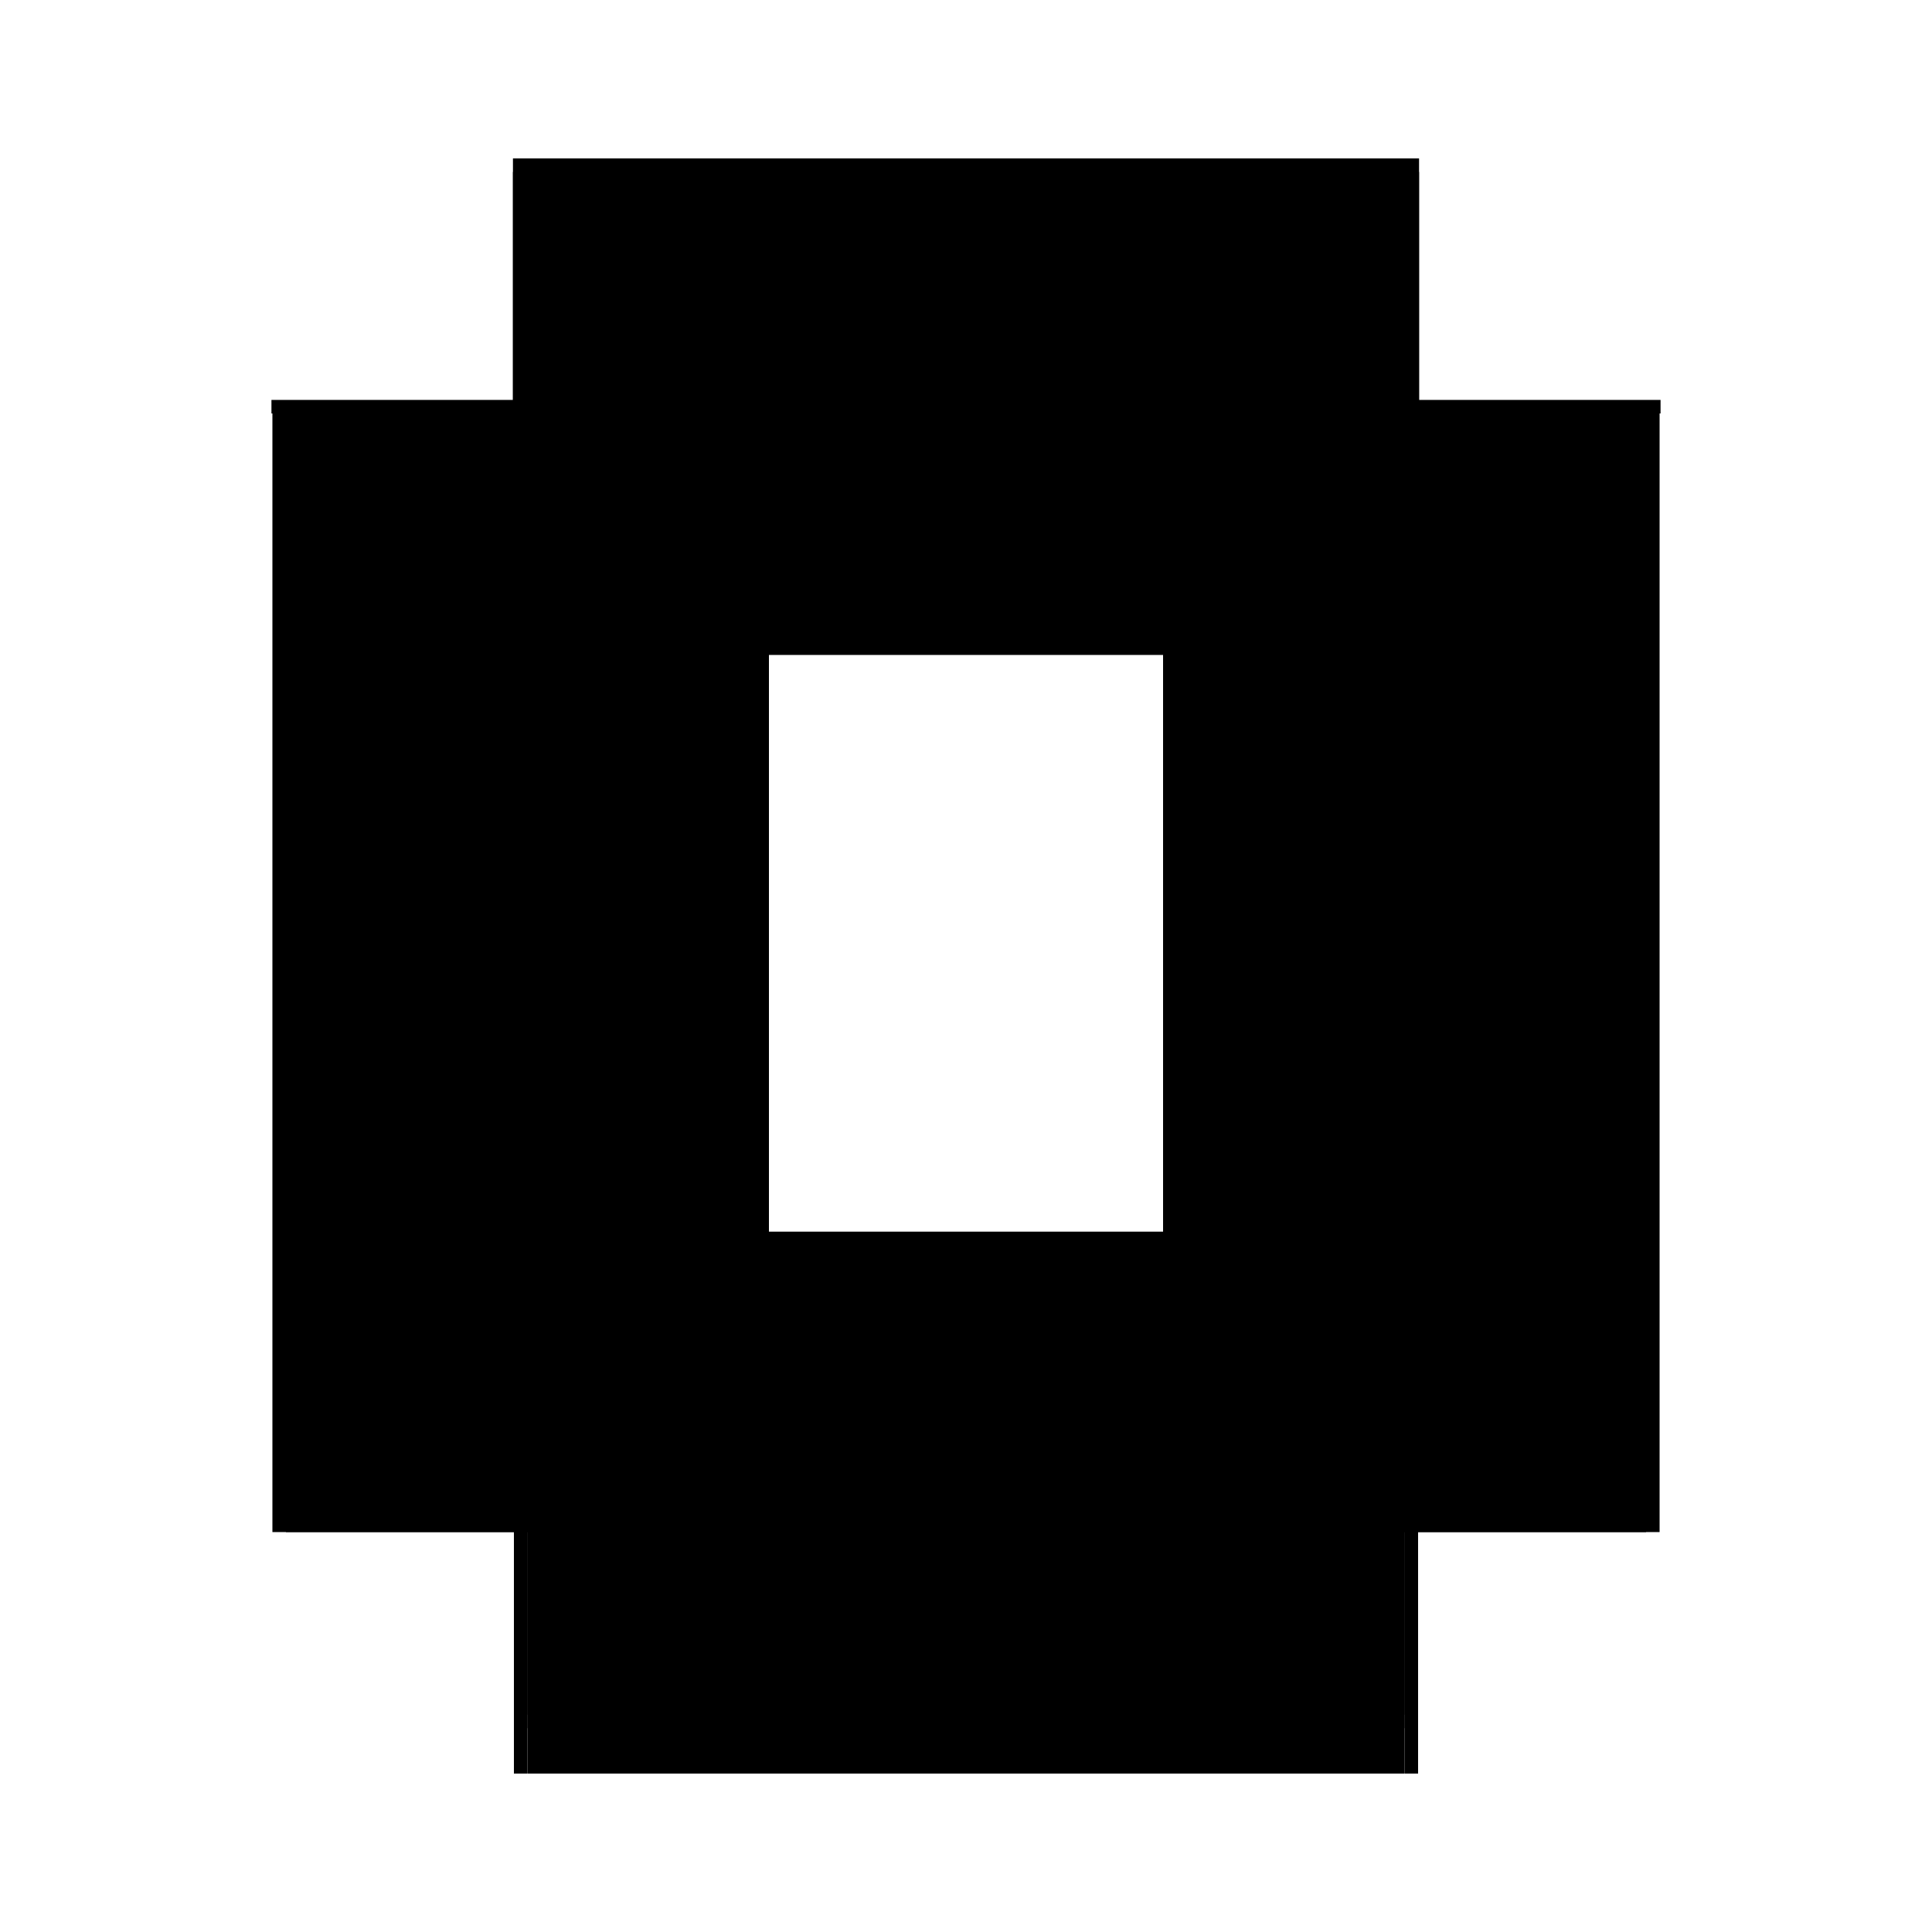
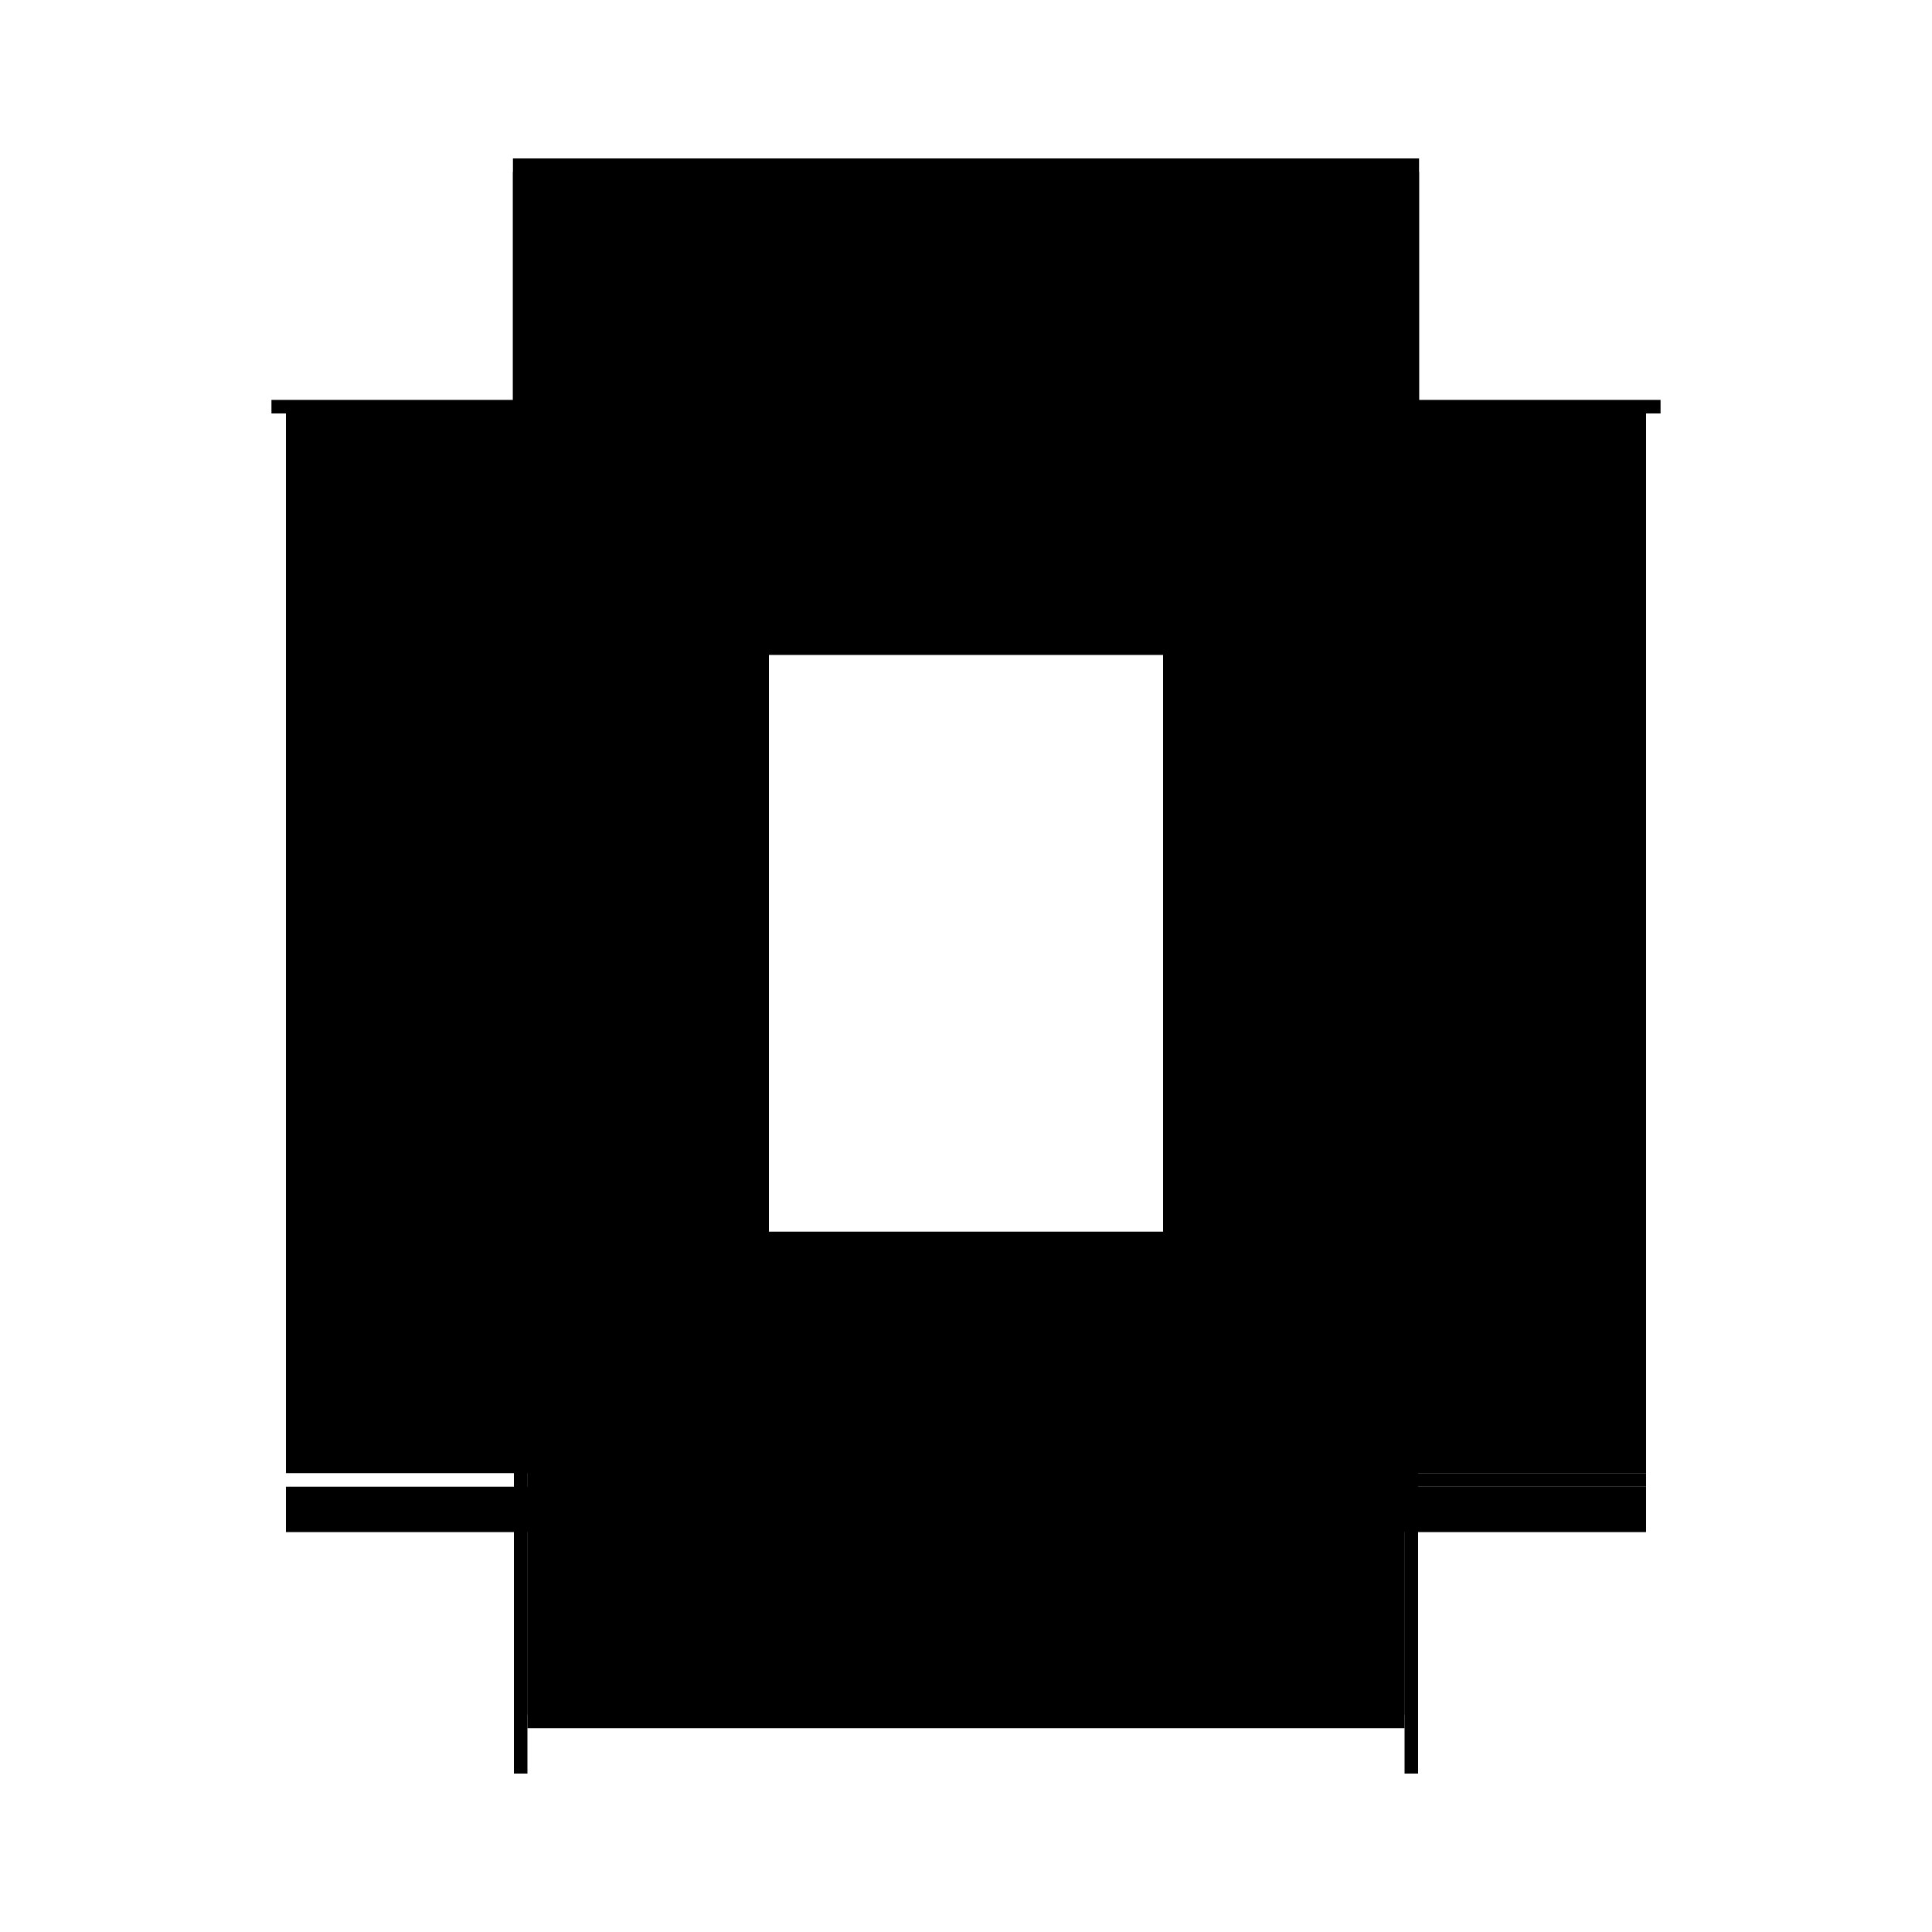
<svg xmlns="http://www.w3.org/2000/svg" baseProfile="full" height="100%" version="1.1" viewBox="-1,-1,2,2" width="100%">
  <defs>
    <style type="text/css">.vectorEffectClass {vector-effect: non-scaling-stroke;}</style>
  </defs>
-   <line class="vectorEffectClass" fill="none" stroke="black" stroke-width="0.5" x1="-0.468" x2="-0.468" y1="0.586" y2="-0.572" />
-   <line class="vectorEffectClass" fill="none" stroke="black" stroke-width="0.5" x1="0.468" x2="0.468" y1="0.586" y2="-0.572" />
  <line class="vectorEffectClass" fill="none" stroke="black" stroke-width="0.5" x1="-0.454" x2="-0.454" y1="0.525" y2="-0.572" />
  <line class="vectorEffectClass" fill="none" stroke="black" stroke-width="0.5" x1="0.454" x2="0.454" y1="0.525" y2="-0.572" />
  <line class="vectorEffectClass" fill="none" stroke="black" stroke-width="0.5" x1="-0.469" x2="0.469" y1="-0.586" y2="-0.586" />
  <line class="vectorEffectClass" fill="none" stroke="black" stroke-width="0.5" x1="-0.454" x2="0.454" y1="-0.572" y2="-0.572" />
  <line class="vectorEffectClass" fill="none" stroke="black" stroke-width="0.5" x1="-0.454" x2="0.454" y1="0.539" y2="0.539" />
  <line class="vectorEffectClass" fill="none" stroke="black" stroke-width="0.5" x1="-0.454" x2="0.454" y1="0.525" y2="0.525" />
-   <line class="vectorEffectClass" fill="none" stroke="black" stroke-width="0.5" x1="-0.454" x2="0.454" y1="0.586" y2="0.586" />
  <line class="vectorEffectClass" fill="none" stroke="black" stroke-width="0.5" x1="-0.454" x2="-0.454" y1="0.586" y2="0.539" />
  <line class="vectorEffectClass" fill="none" stroke="black" stroke-width="0.5" x1="0.454" x2="0.454" y1="0.586" y2="0.539" />
  <line class="vectorEffectClass" fill="none" stroke="black" stroke-width="0.5" x1="-0.469" x2="-0.469" y1="-0.572" y2="-0.586" />
  <line class="vectorEffectClass" fill="none" stroke="black" stroke-width="0.5" x1="0.469" x2="0.469" y1="-0.572" y2="-0.586" />
  <line class="vectorEffectClass" fill="none" stroke="black" stroke-width="0.5" x1="-0.468" x2="-0.454" y1="-0.572" y2="-0.572" />
  <line class="vectorEffectClass" fill="none" stroke="black" stroke-width="0.5" x1="0.454" x2="0.468" y1="-0.572" y2="-0.572" />
-   <line class="vectorEffectClass" fill="none" stroke="black" stroke-width="0.5" x1="-0.454" x2="-0.454" y1="0.539" y2="0.525" />
  <line class="vectorEffectClass" fill="none" stroke="black" stroke-width="0.5" x1="-0.468" x2="-0.454" y1="0.586" y2="0.586" />
  <line class="vectorEffectClass" fill="none" stroke="black" stroke-width="0.5" x1="0.454" x2="0.454" y1="0.539" y2="0.525" />
  <line class="vectorEffectClass" fill="none" stroke="black" stroke-width="0.5" x1="0.454" x2="0.468" y1="0.586" y2="0.586" />
  <line class="vectorEffectClass" fill="none" stroke="black" stroke-width="0.5" x1="-0.469" x2="-0.468" y1="-0.572" y2="-0.572" />
  <line class="vectorEffectClass" fill="none" stroke="black" stroke-width="0.5" x1="0.468" x2="0.469" y1="-0.572" y2="-0.572" />
</svg>